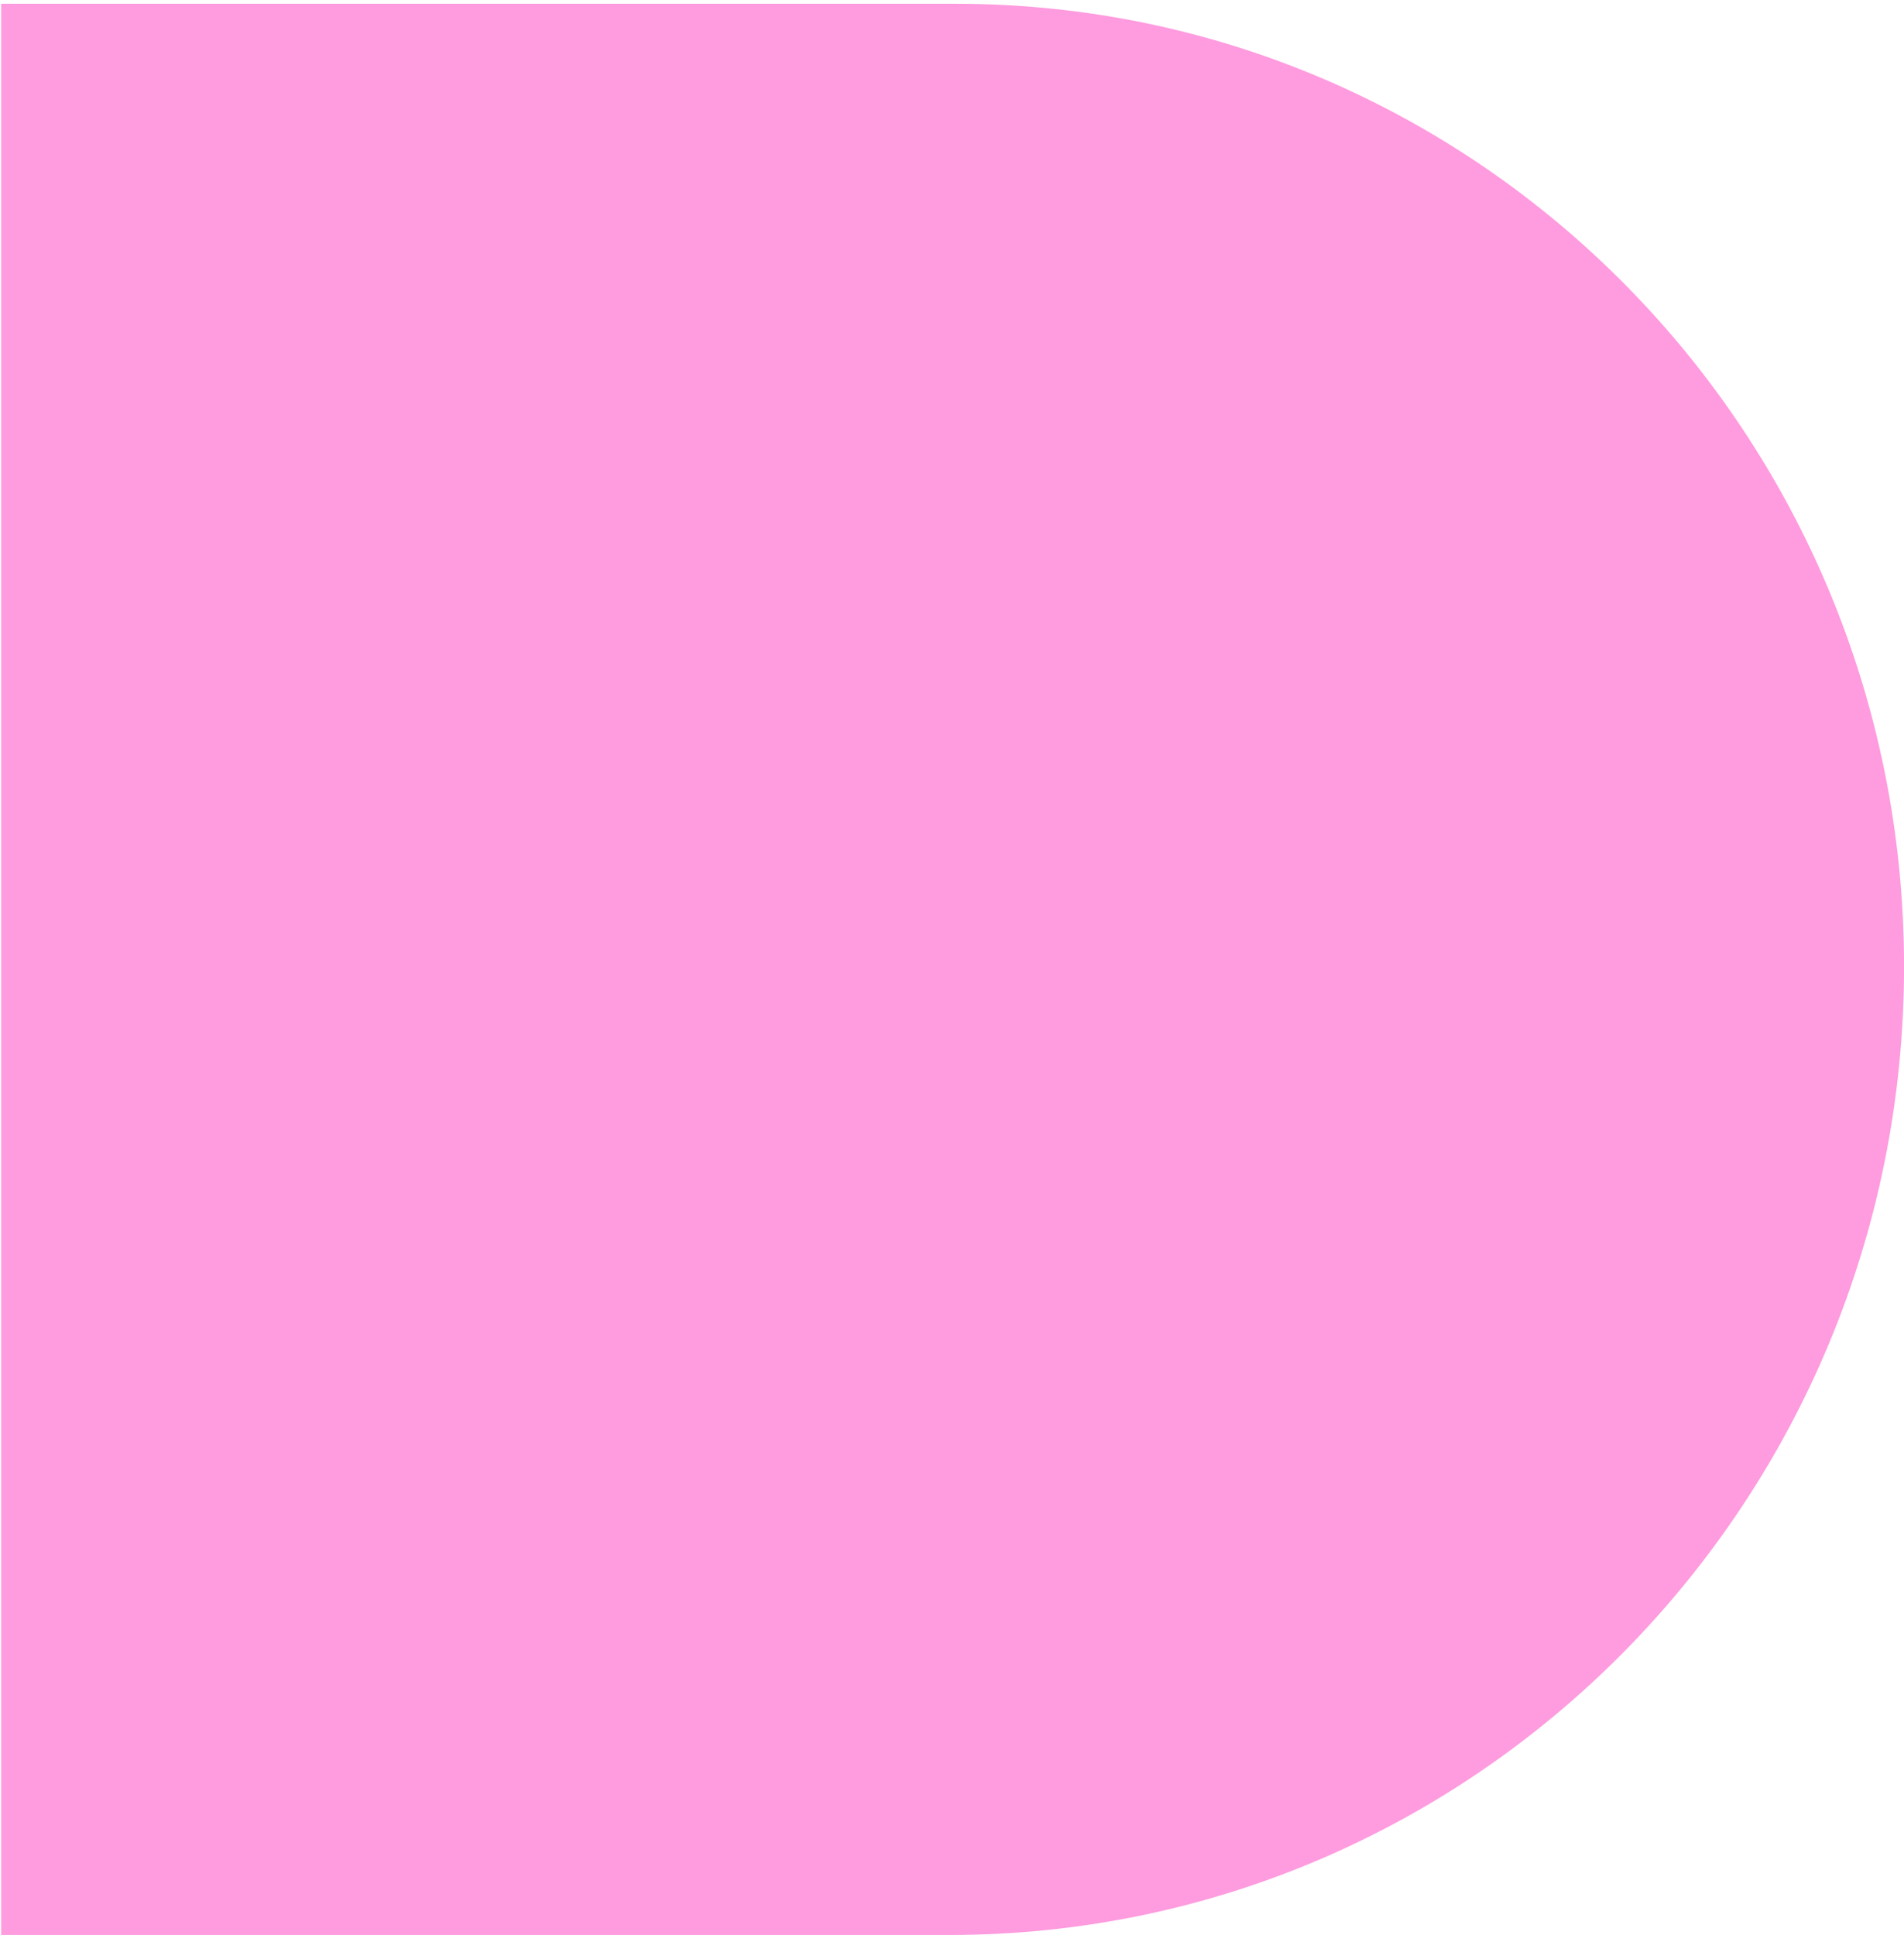
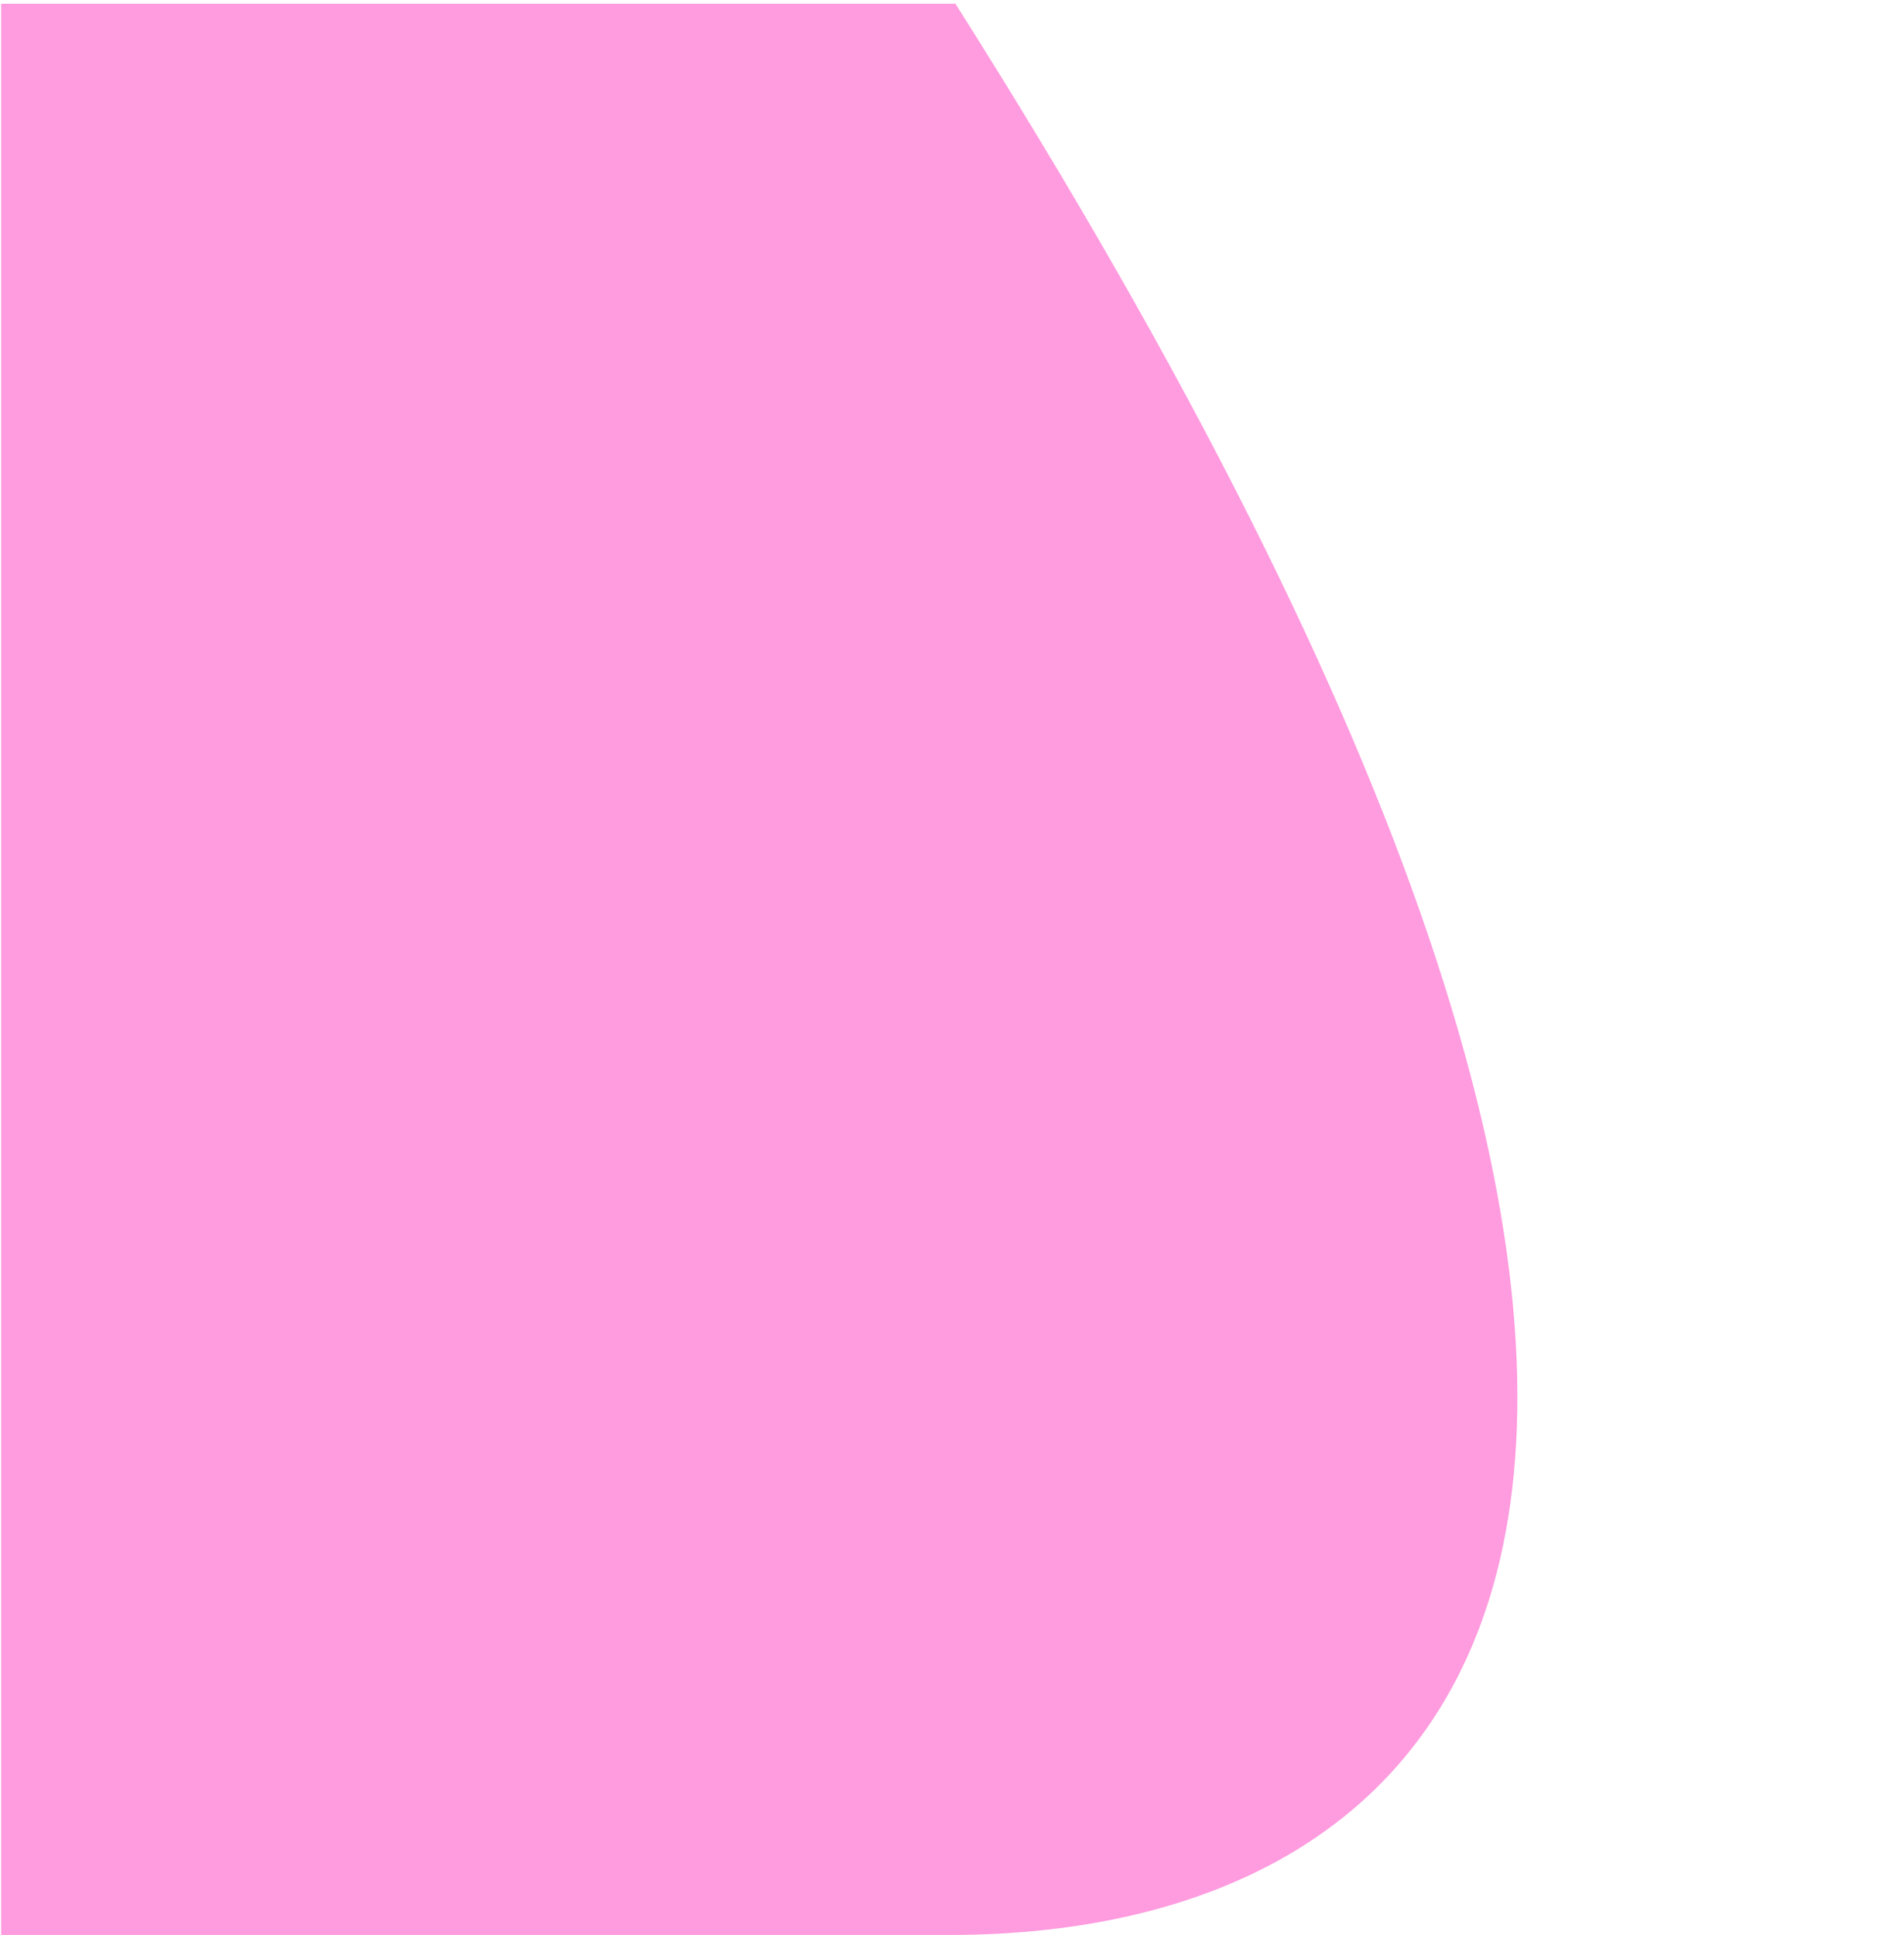
<svg xmlns="http://www.w3.org/2000/svg" width="435" height="442" viewBox="0 0 435 442" fill="none">
-   <path d="M0.26 441.951V0.861H218.29C337.98 0.861 435.01 99.301 435.01 220.731C435.01 342.901 337.38 441.951 216.97 441.951H0.26Z" fill="#FF9BDF" />
+   <path d="M0.26 441.951V0.861H218.29C435.01 342.901 337.38 441.951 216.97 441.951H0.26Z" fill="#FF9BDF" />
</svg>